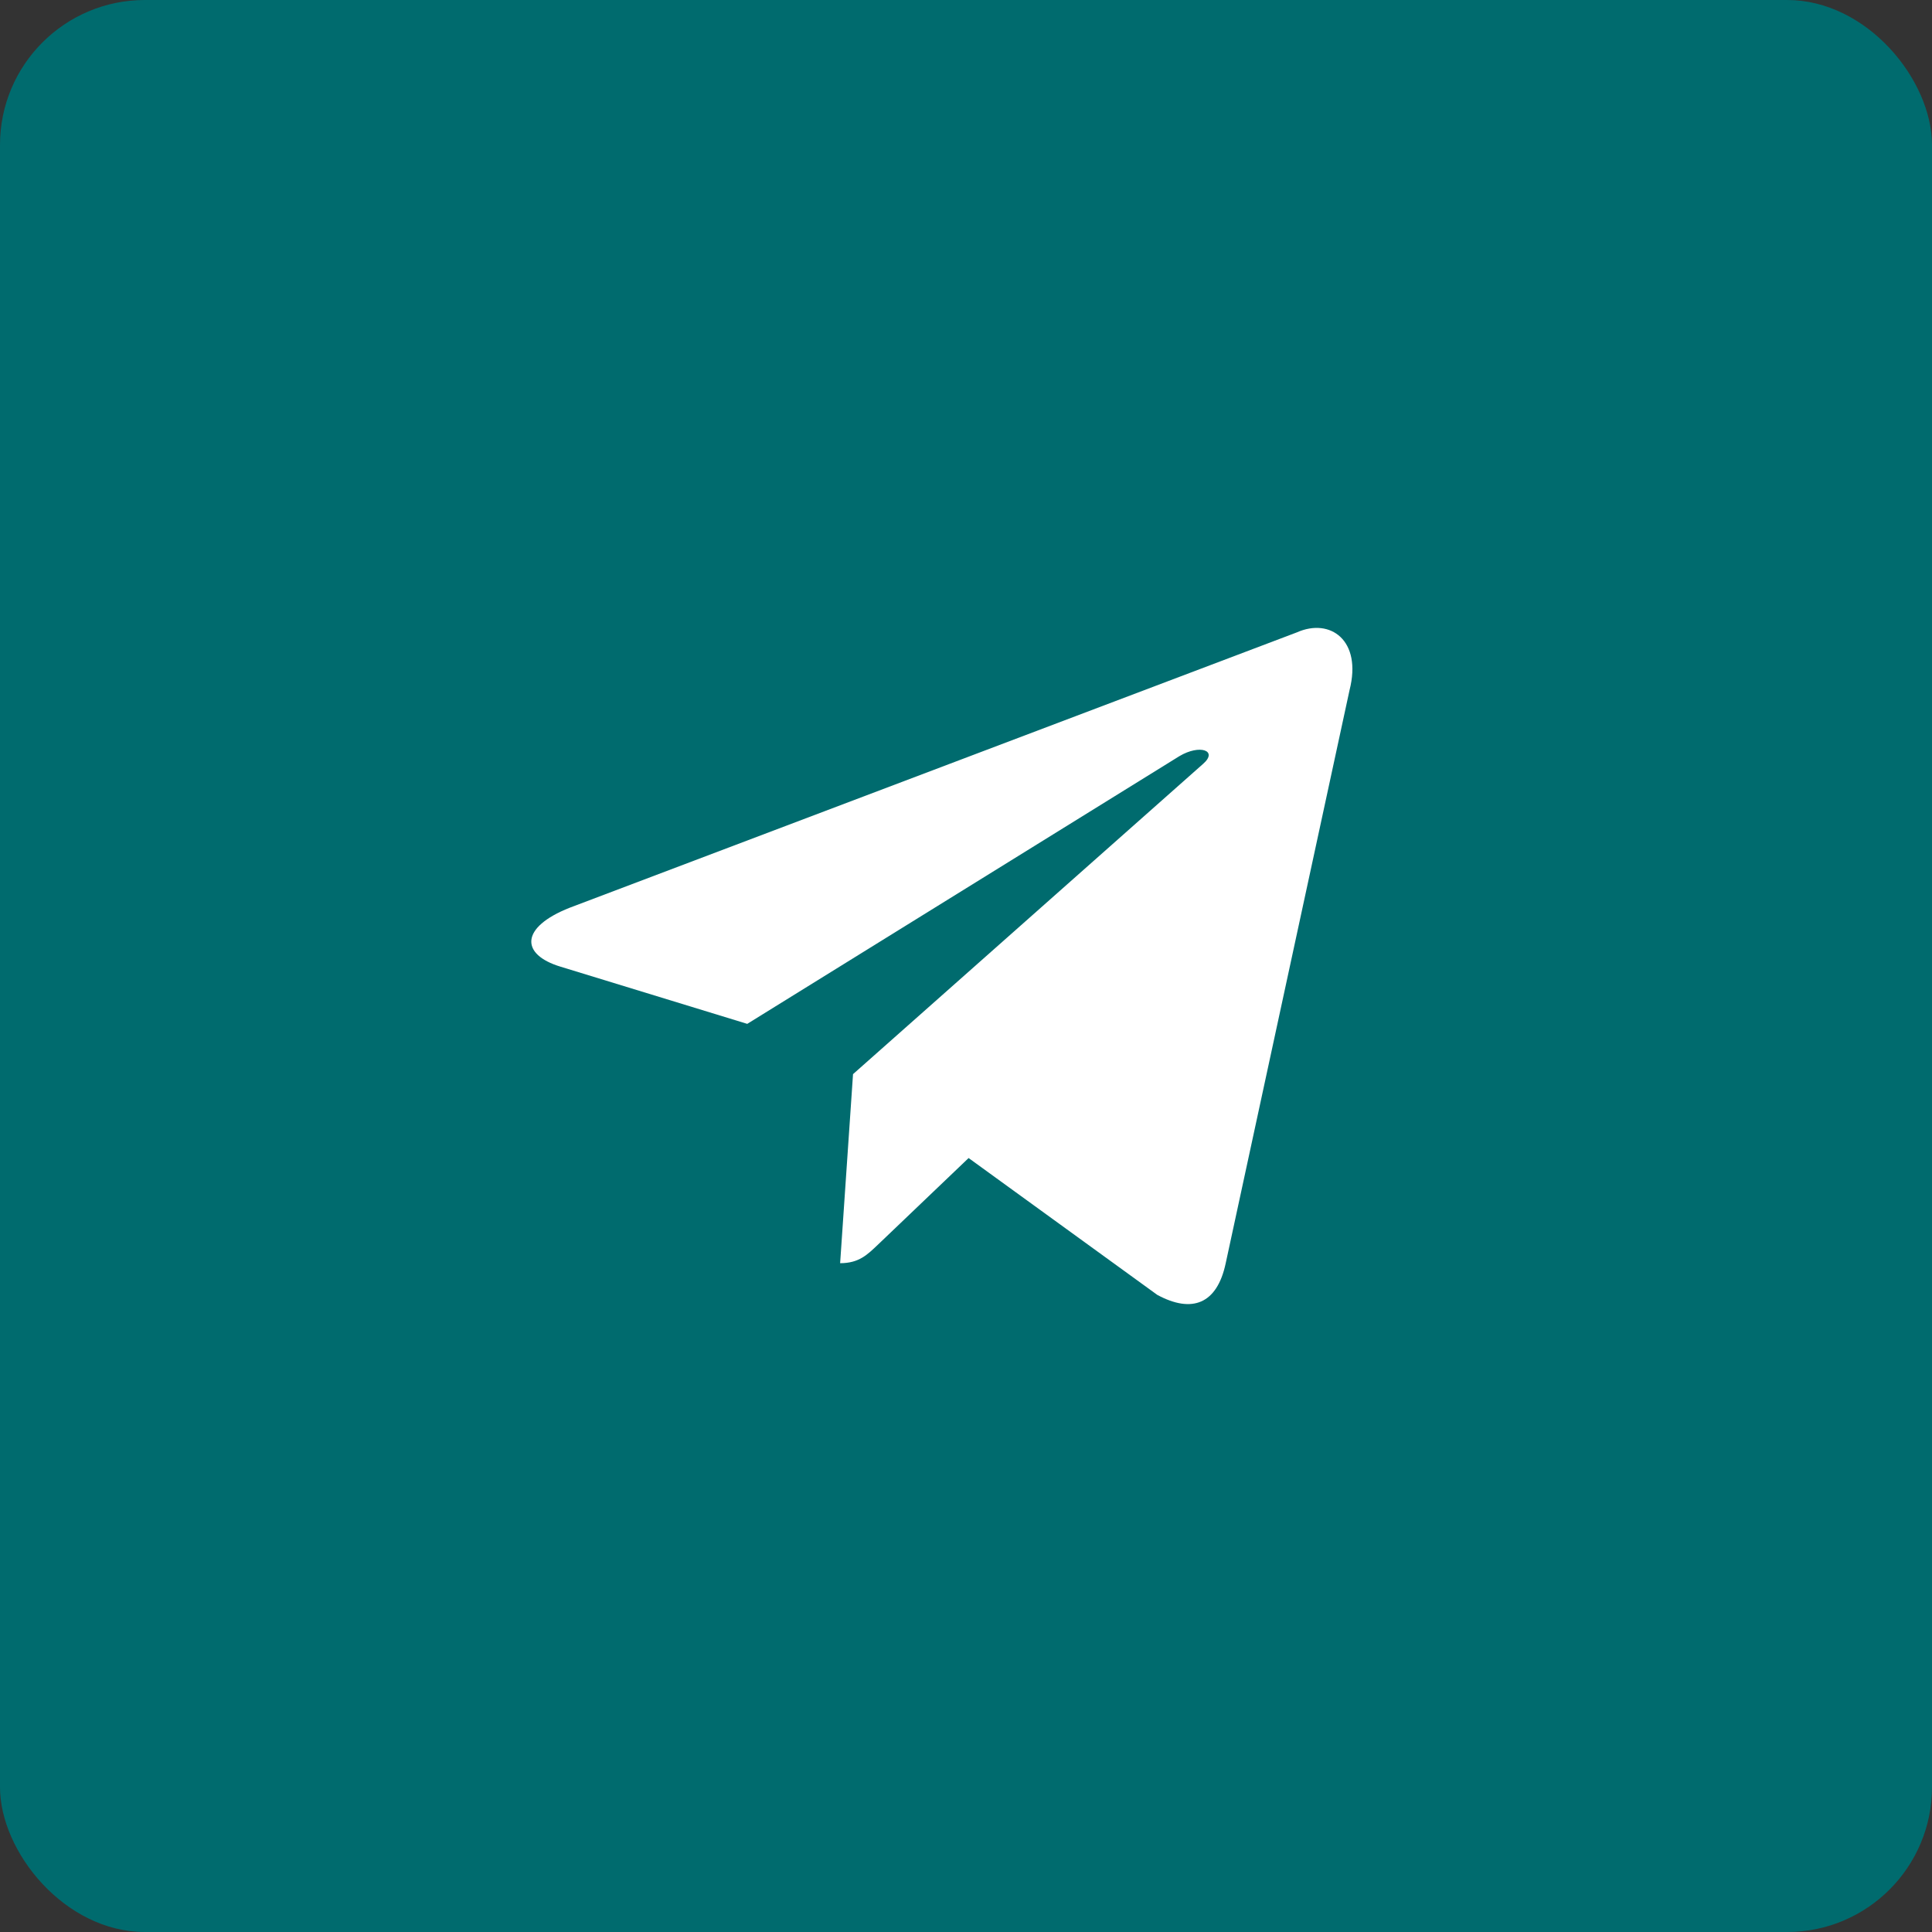
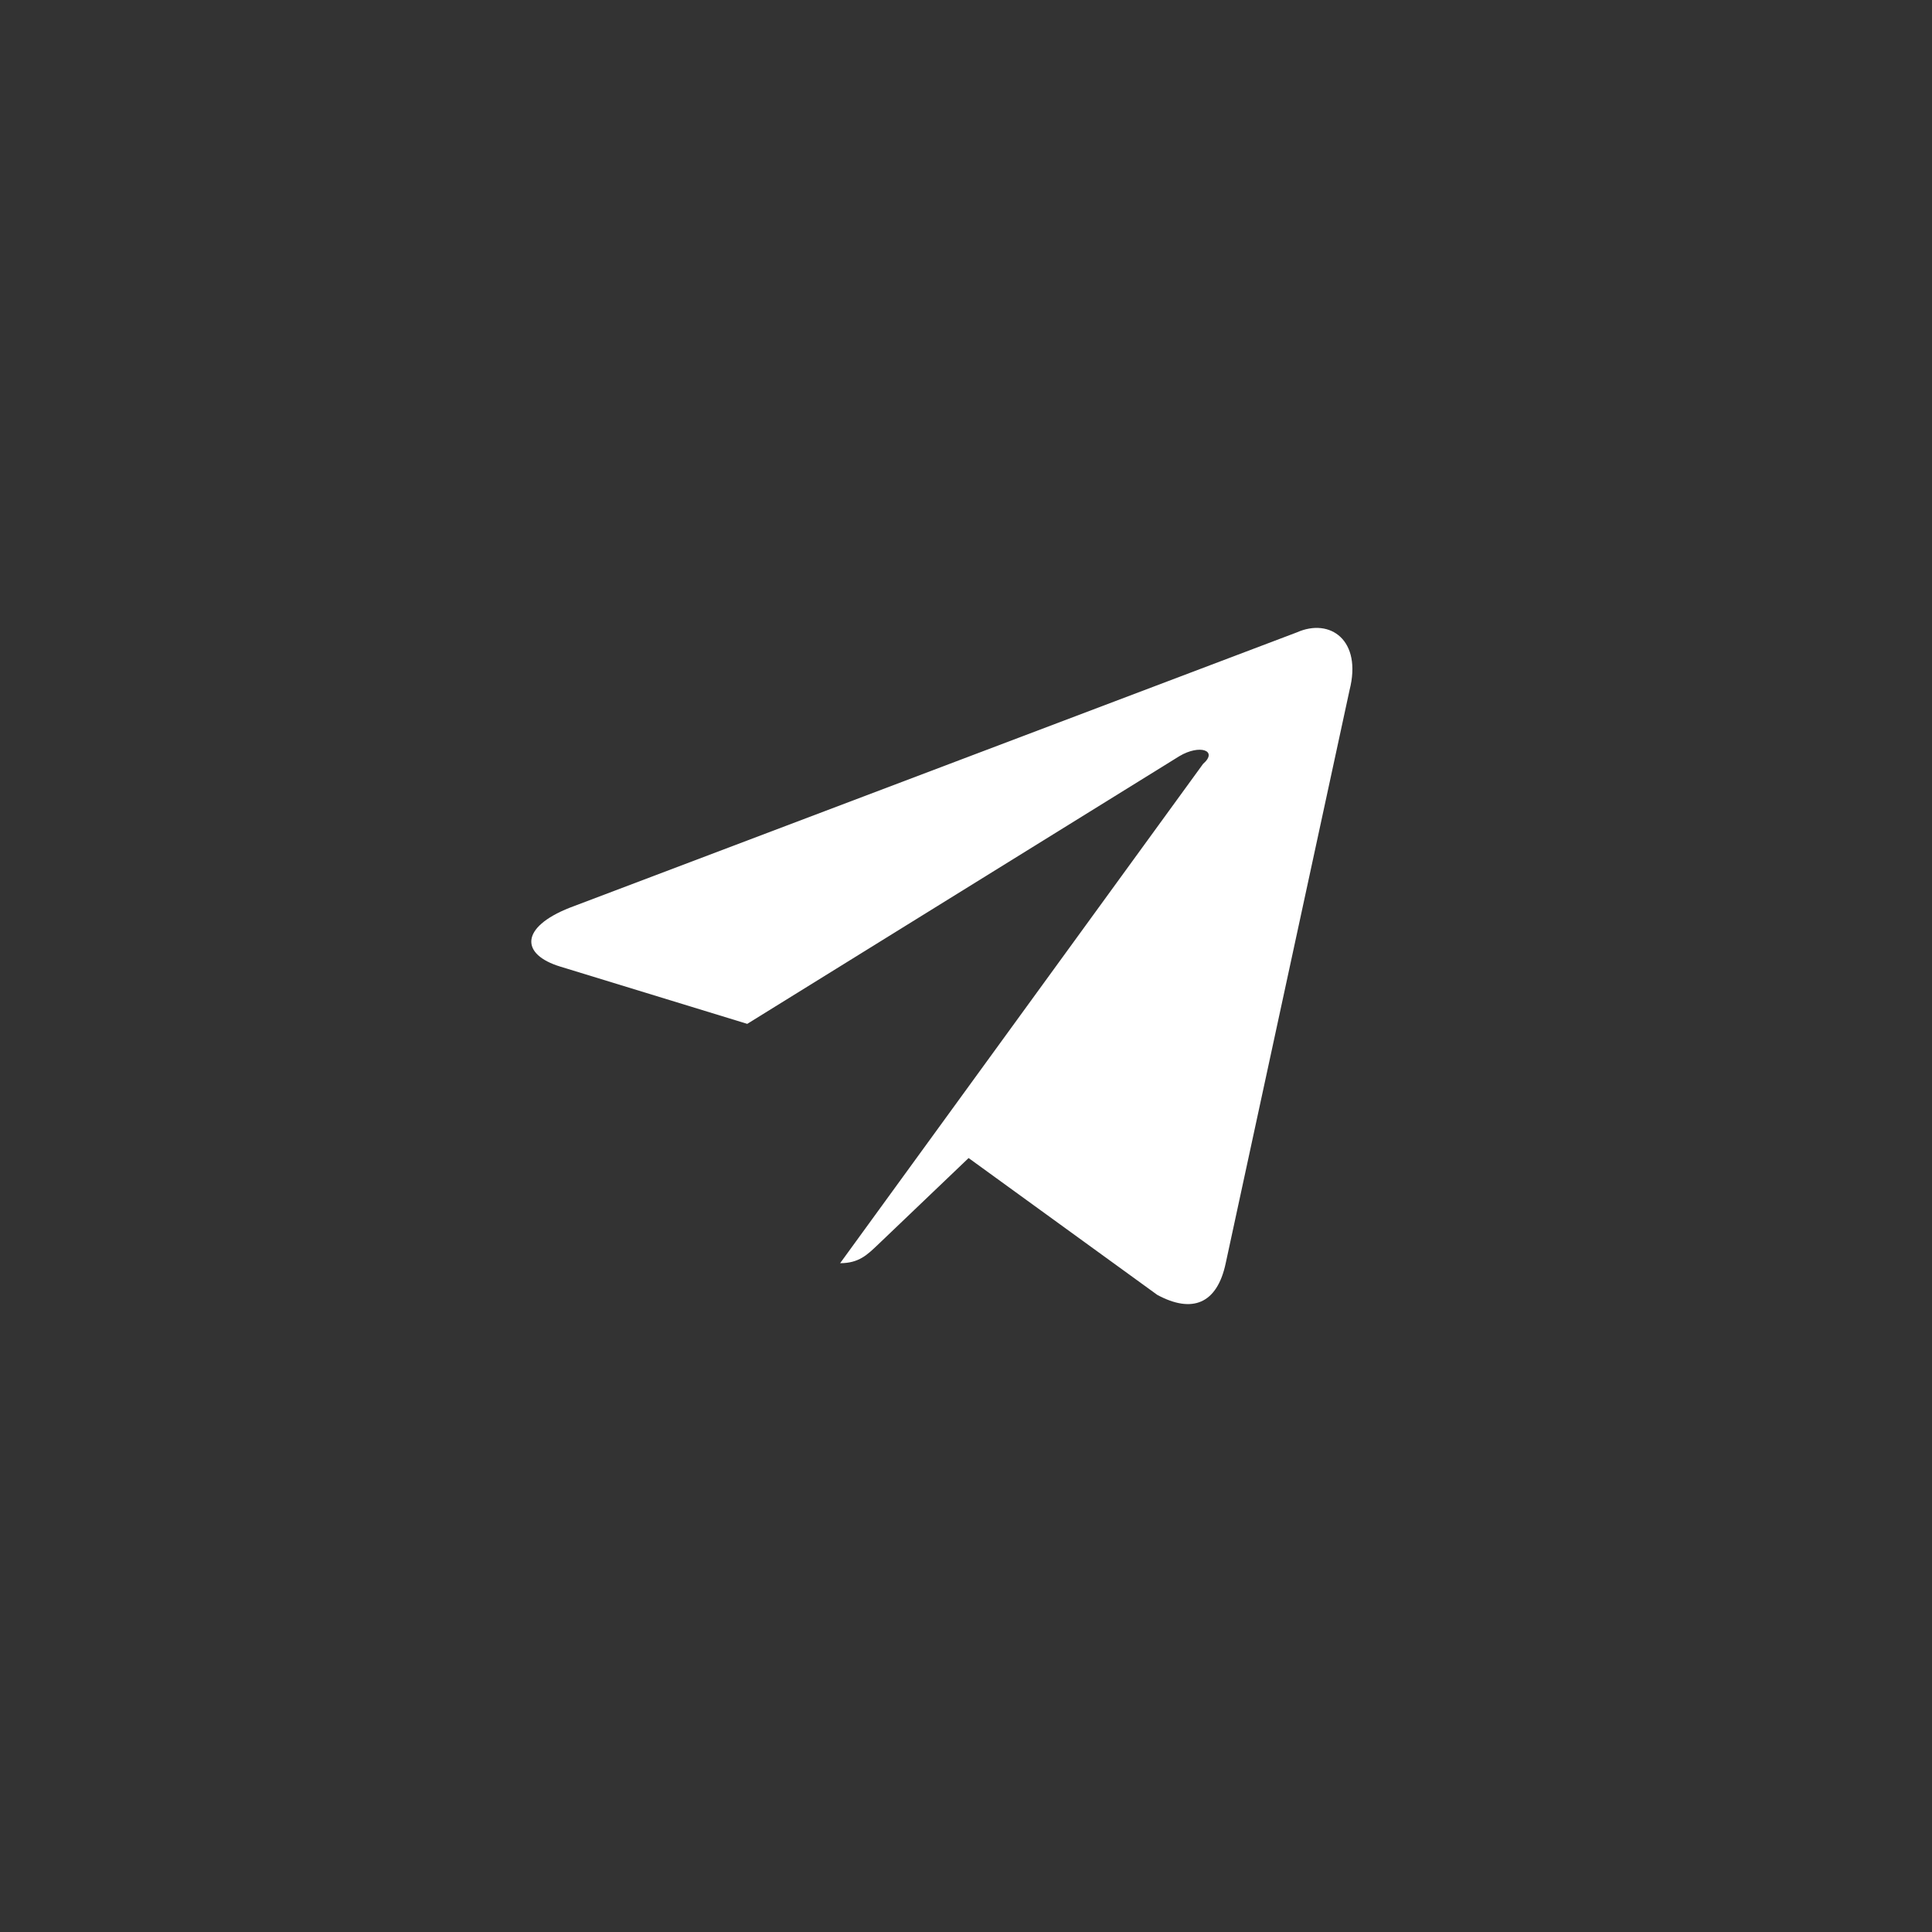
<svg xmlns="http://www.w3.org/2000/svg" width="40" height="40" viewBox="0 0 40 40" fill="none">
  <rect x="0" y="0" width="40" height="40" fill="#333333" stroke="none" />
-   <rect width="40" height="40" rx="3" fill="#006B6E" />
-   <path d="M26.852 13.092L11.794 18.794C10.766 19.2 10.772 19.762 11.605 20.014L15.471 21.198L24.417 15.656C24.84 15.403 25.226 15.539 24.908 15.816L17.661 22.239L17.394 26.153C17.785 26.153 17.957 25.977 18.177 25.769L20.054 23.976L23.96 26.809C24.681 27.198 25.198 26.998 25.377 26.154L27.941 14.288C28.204 13.255 27.54 12.787 26.852 13.092Z" fill="white" />
+   <path d="M26.852 13.092L11.794 18.794C10.766 19.2 10.772 19.762 11.605 20.014L15.471 21.198L24.417 15.656C24.84 15.403 25.226 15.539 24.908 15.816L17.394 26.153C17.785 26.153 17.957 25.977 18.177 25.769L20.054 23.976L23.96 26.809C24.681 27.198 25.198 26.998 25.377 26.154L27.941 14.288C28.204 13.255 27.54 12.787 26.852 13.092Z" fill="white" />
</svg>